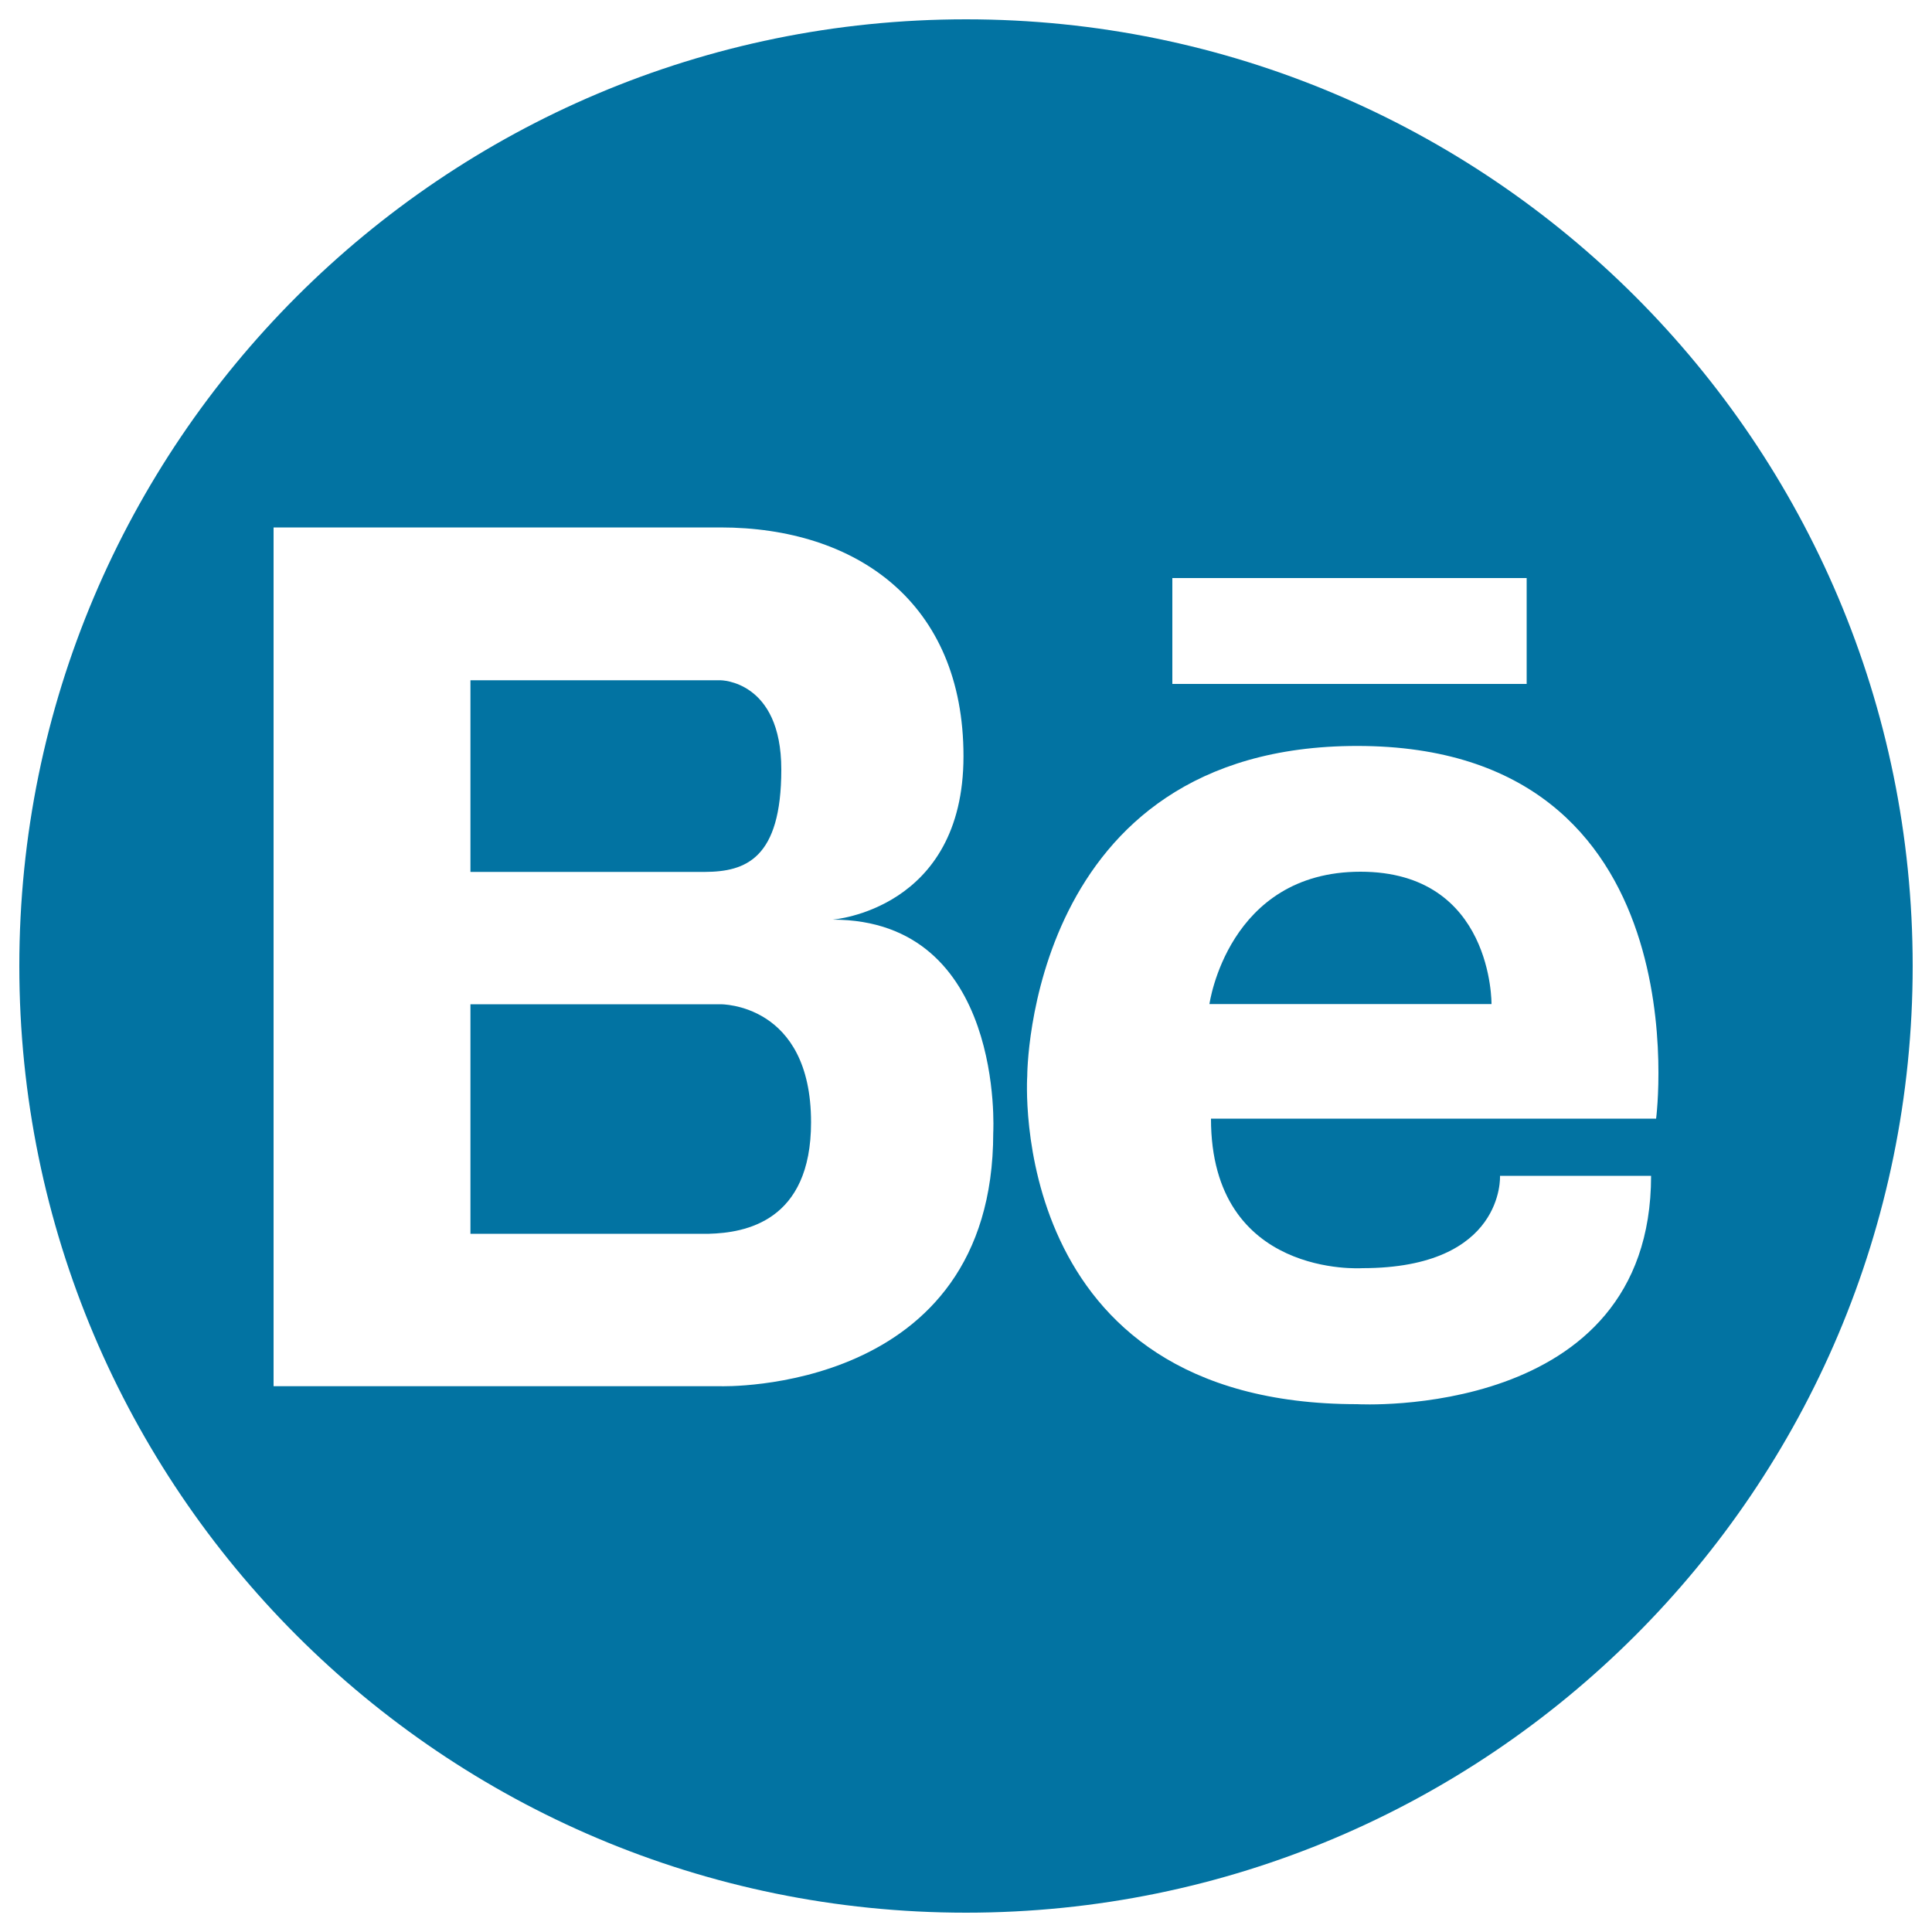
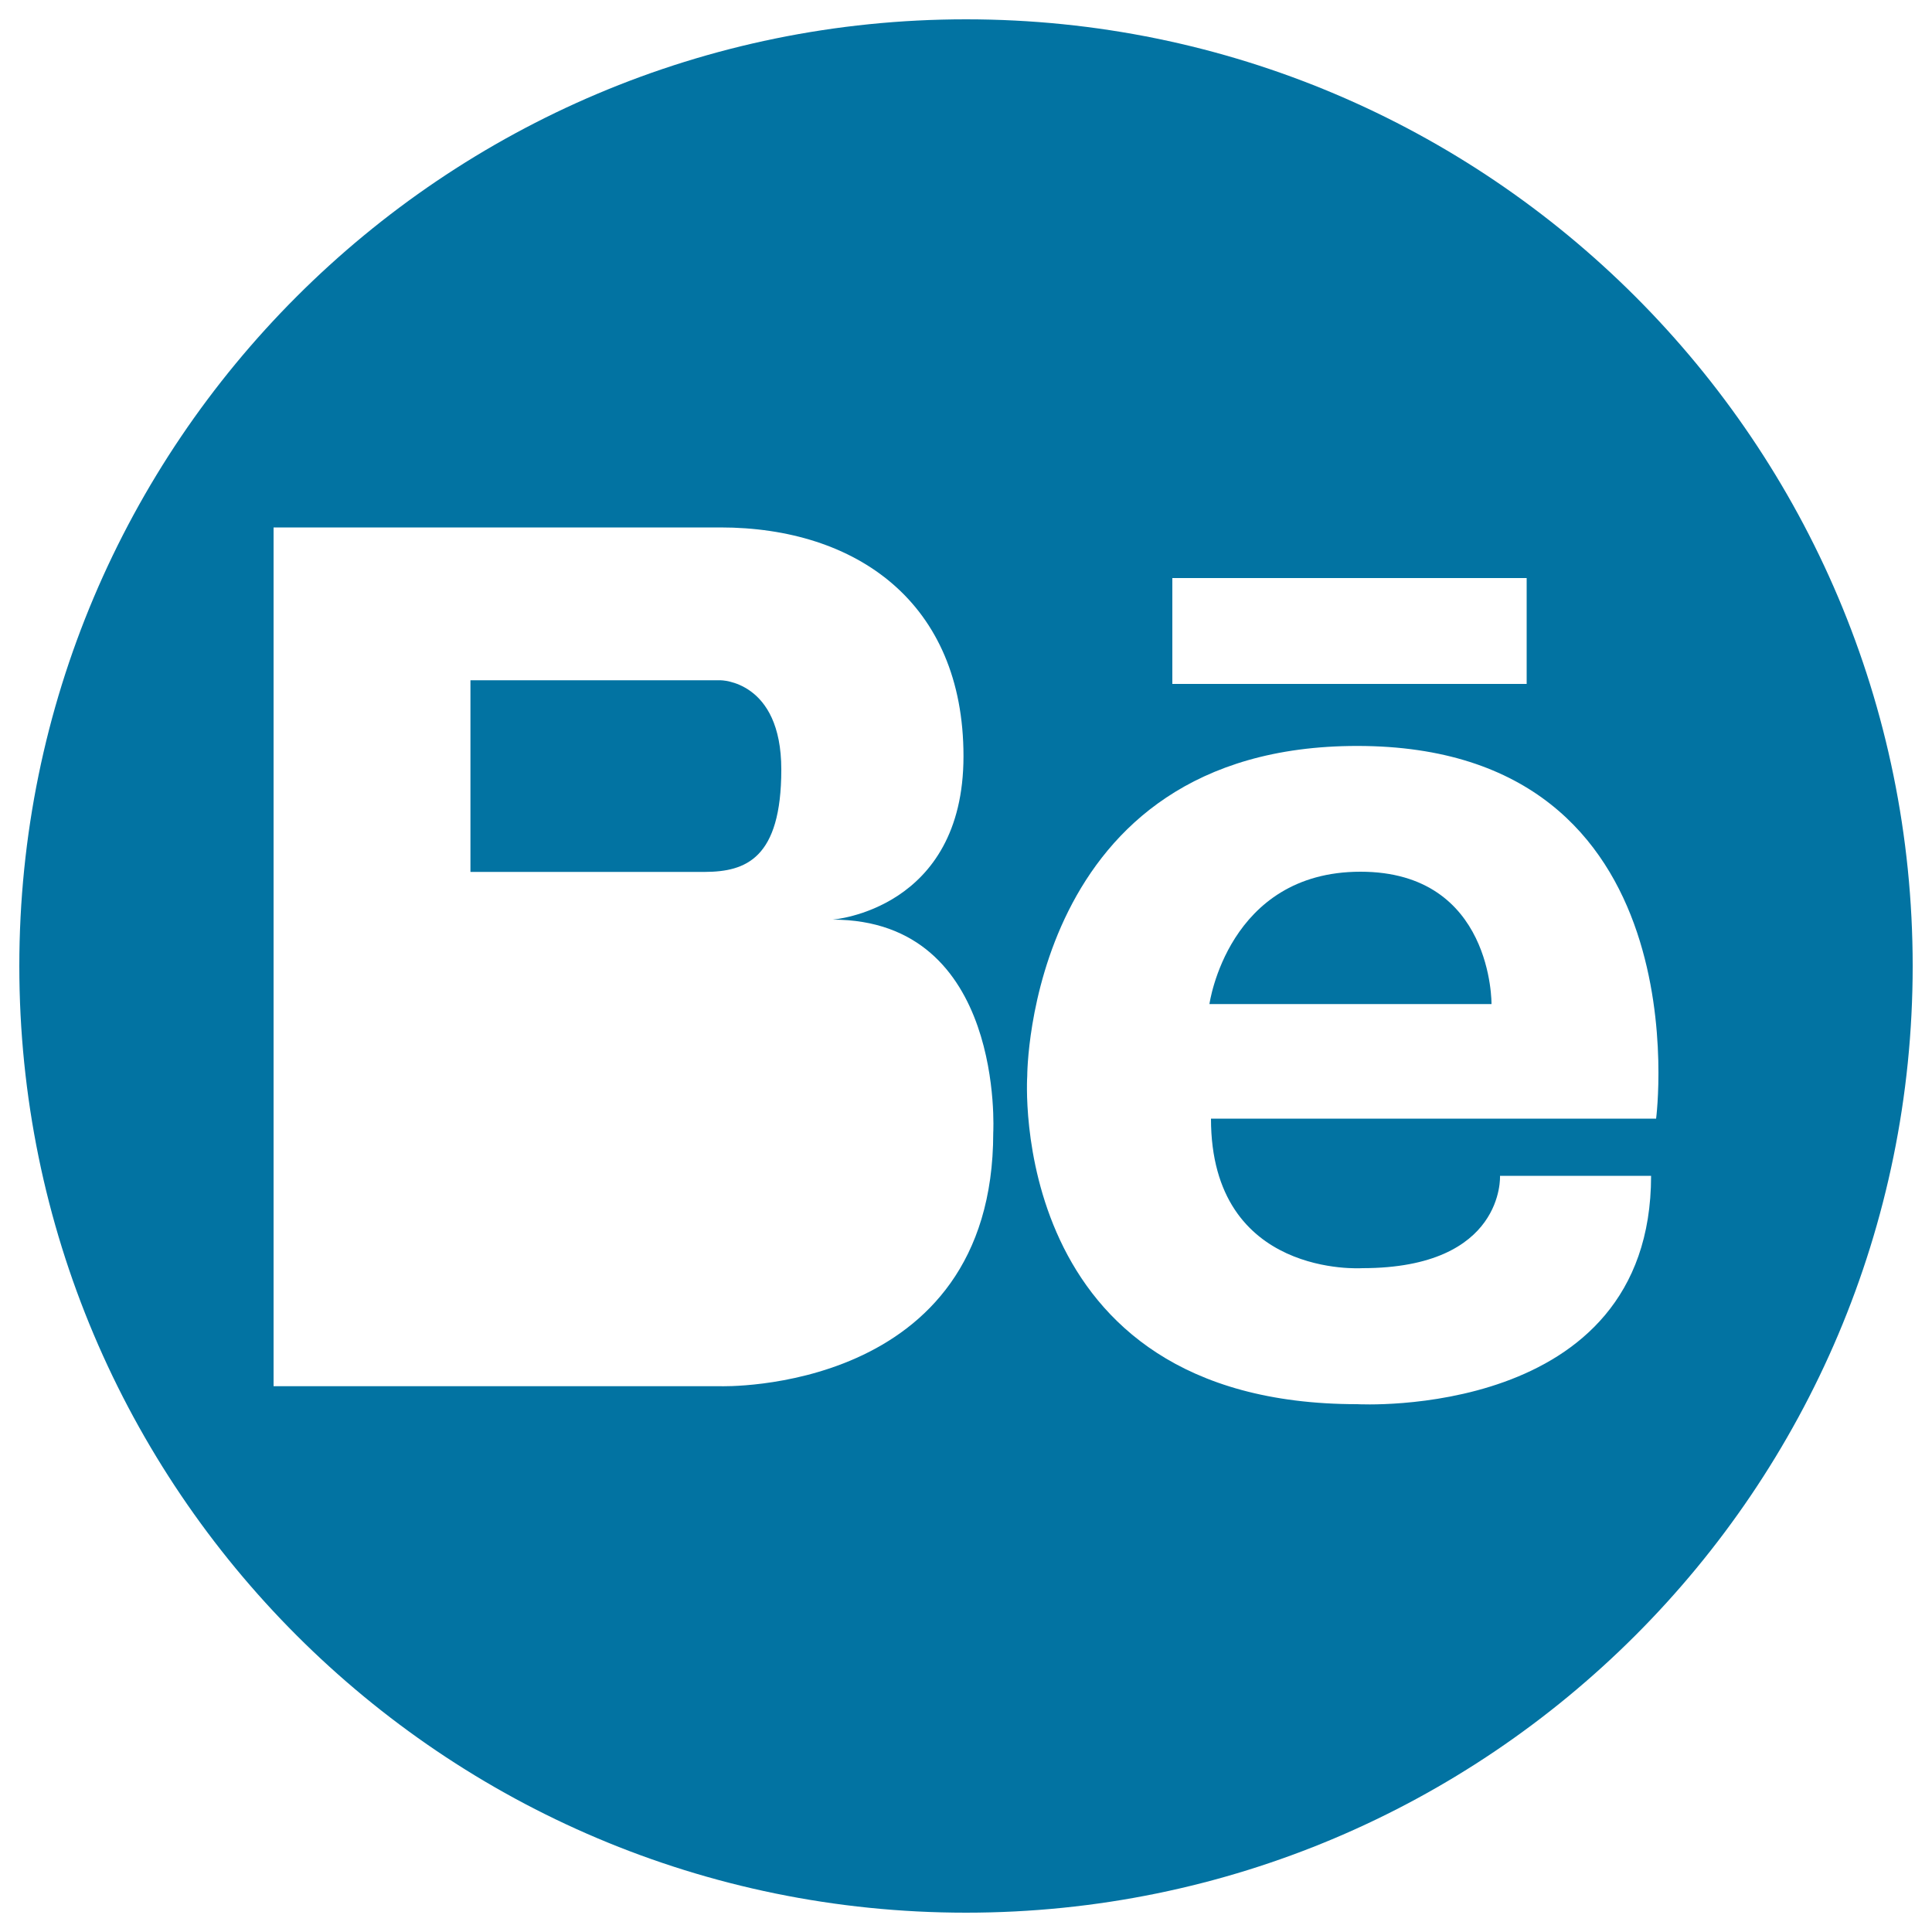
<svg xmlns="http://www.w3.org/2000/svg" viewBox="0 0 1000 1000" style="fill:#0273a2">
  <title>Behance Logo SVG icon</title>
  <g>
    <g>
      <path d="M404.4,398.3c0-46.2-31.5-46.2-31.5-46.2h-16.7H243.5v99.2h121.4C385.9,451.2,404.4,444.5,404.4,398.3z" />
-       <path d="M372.9,519.8H243.5v118.8H367c18.6-0.5,52.8-6.3,52.8-57.7C419.8,519.1,372.9,519.8,372.9,519.8z" />
      <path d="M704.2,451.2c-68.7,0-78.2,68.5-78.2,68.5h146C772,519.8,772.9,451.2,704.2,451.2z" />
      <path d="M500,10C229.4,10,10,229.4,10,500s219.4,490,490,490s490-219.4,490-490S770.6,10,500,10z M606.8,299.2h183.4V354H606.8V299.2z M514.1,586.3c0,135.7-141.2,131.2-141.2,131.2H243.5h-3.8h-98.1V273h98.1h3.8h129.4c70.3,0,125.8,38.8,125.8,118.4c0,79.6-67.8,84.6-67.8,84.6C520.3,476,514.1,586.3,514.1,586.3z M705.1,656.4c73.9,0,71.3-47.8,71.3-47.8h78.2c0,126.9-152.1,118.2-152.1,118.2c-182.5,0-170.8-169.9-170.8-169.9s-0.1-170.8,170.8-170.8c179.9,0,154.7,192.9,154.7,192.9H626.8C626.8,661.7,705.1,656.4,705.1,656.4z" />
    </g>
  </g>
</svg>